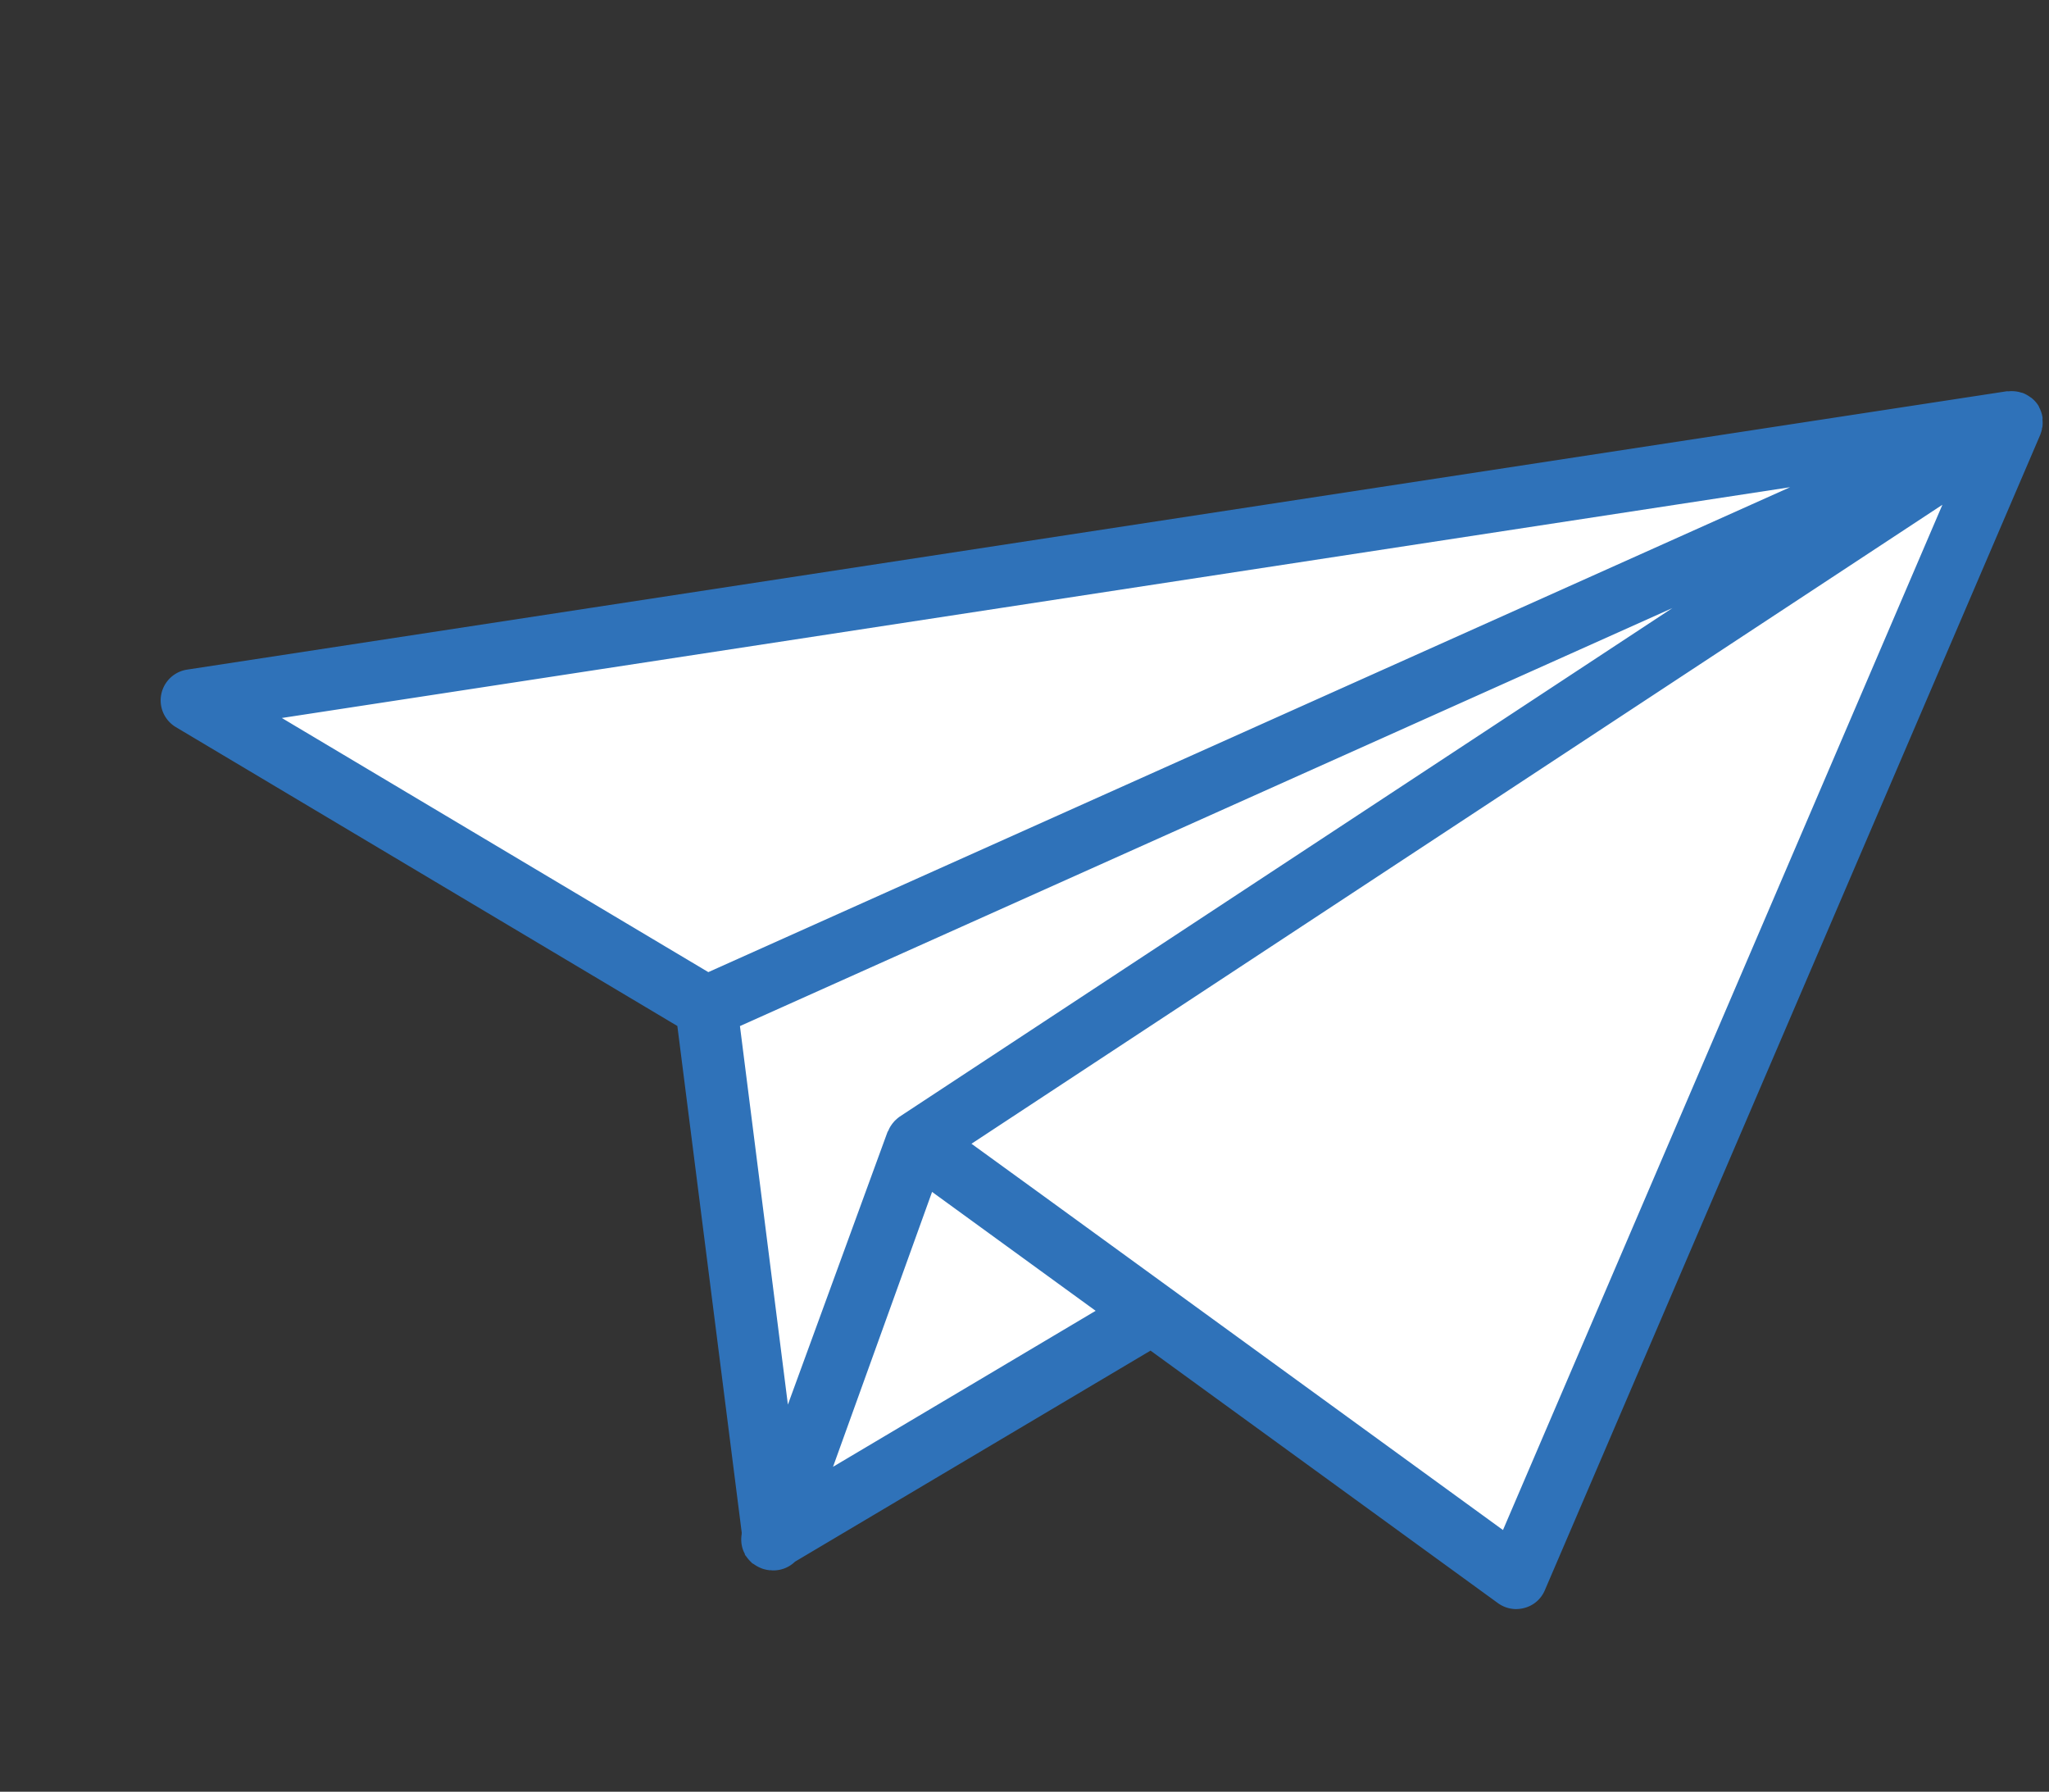
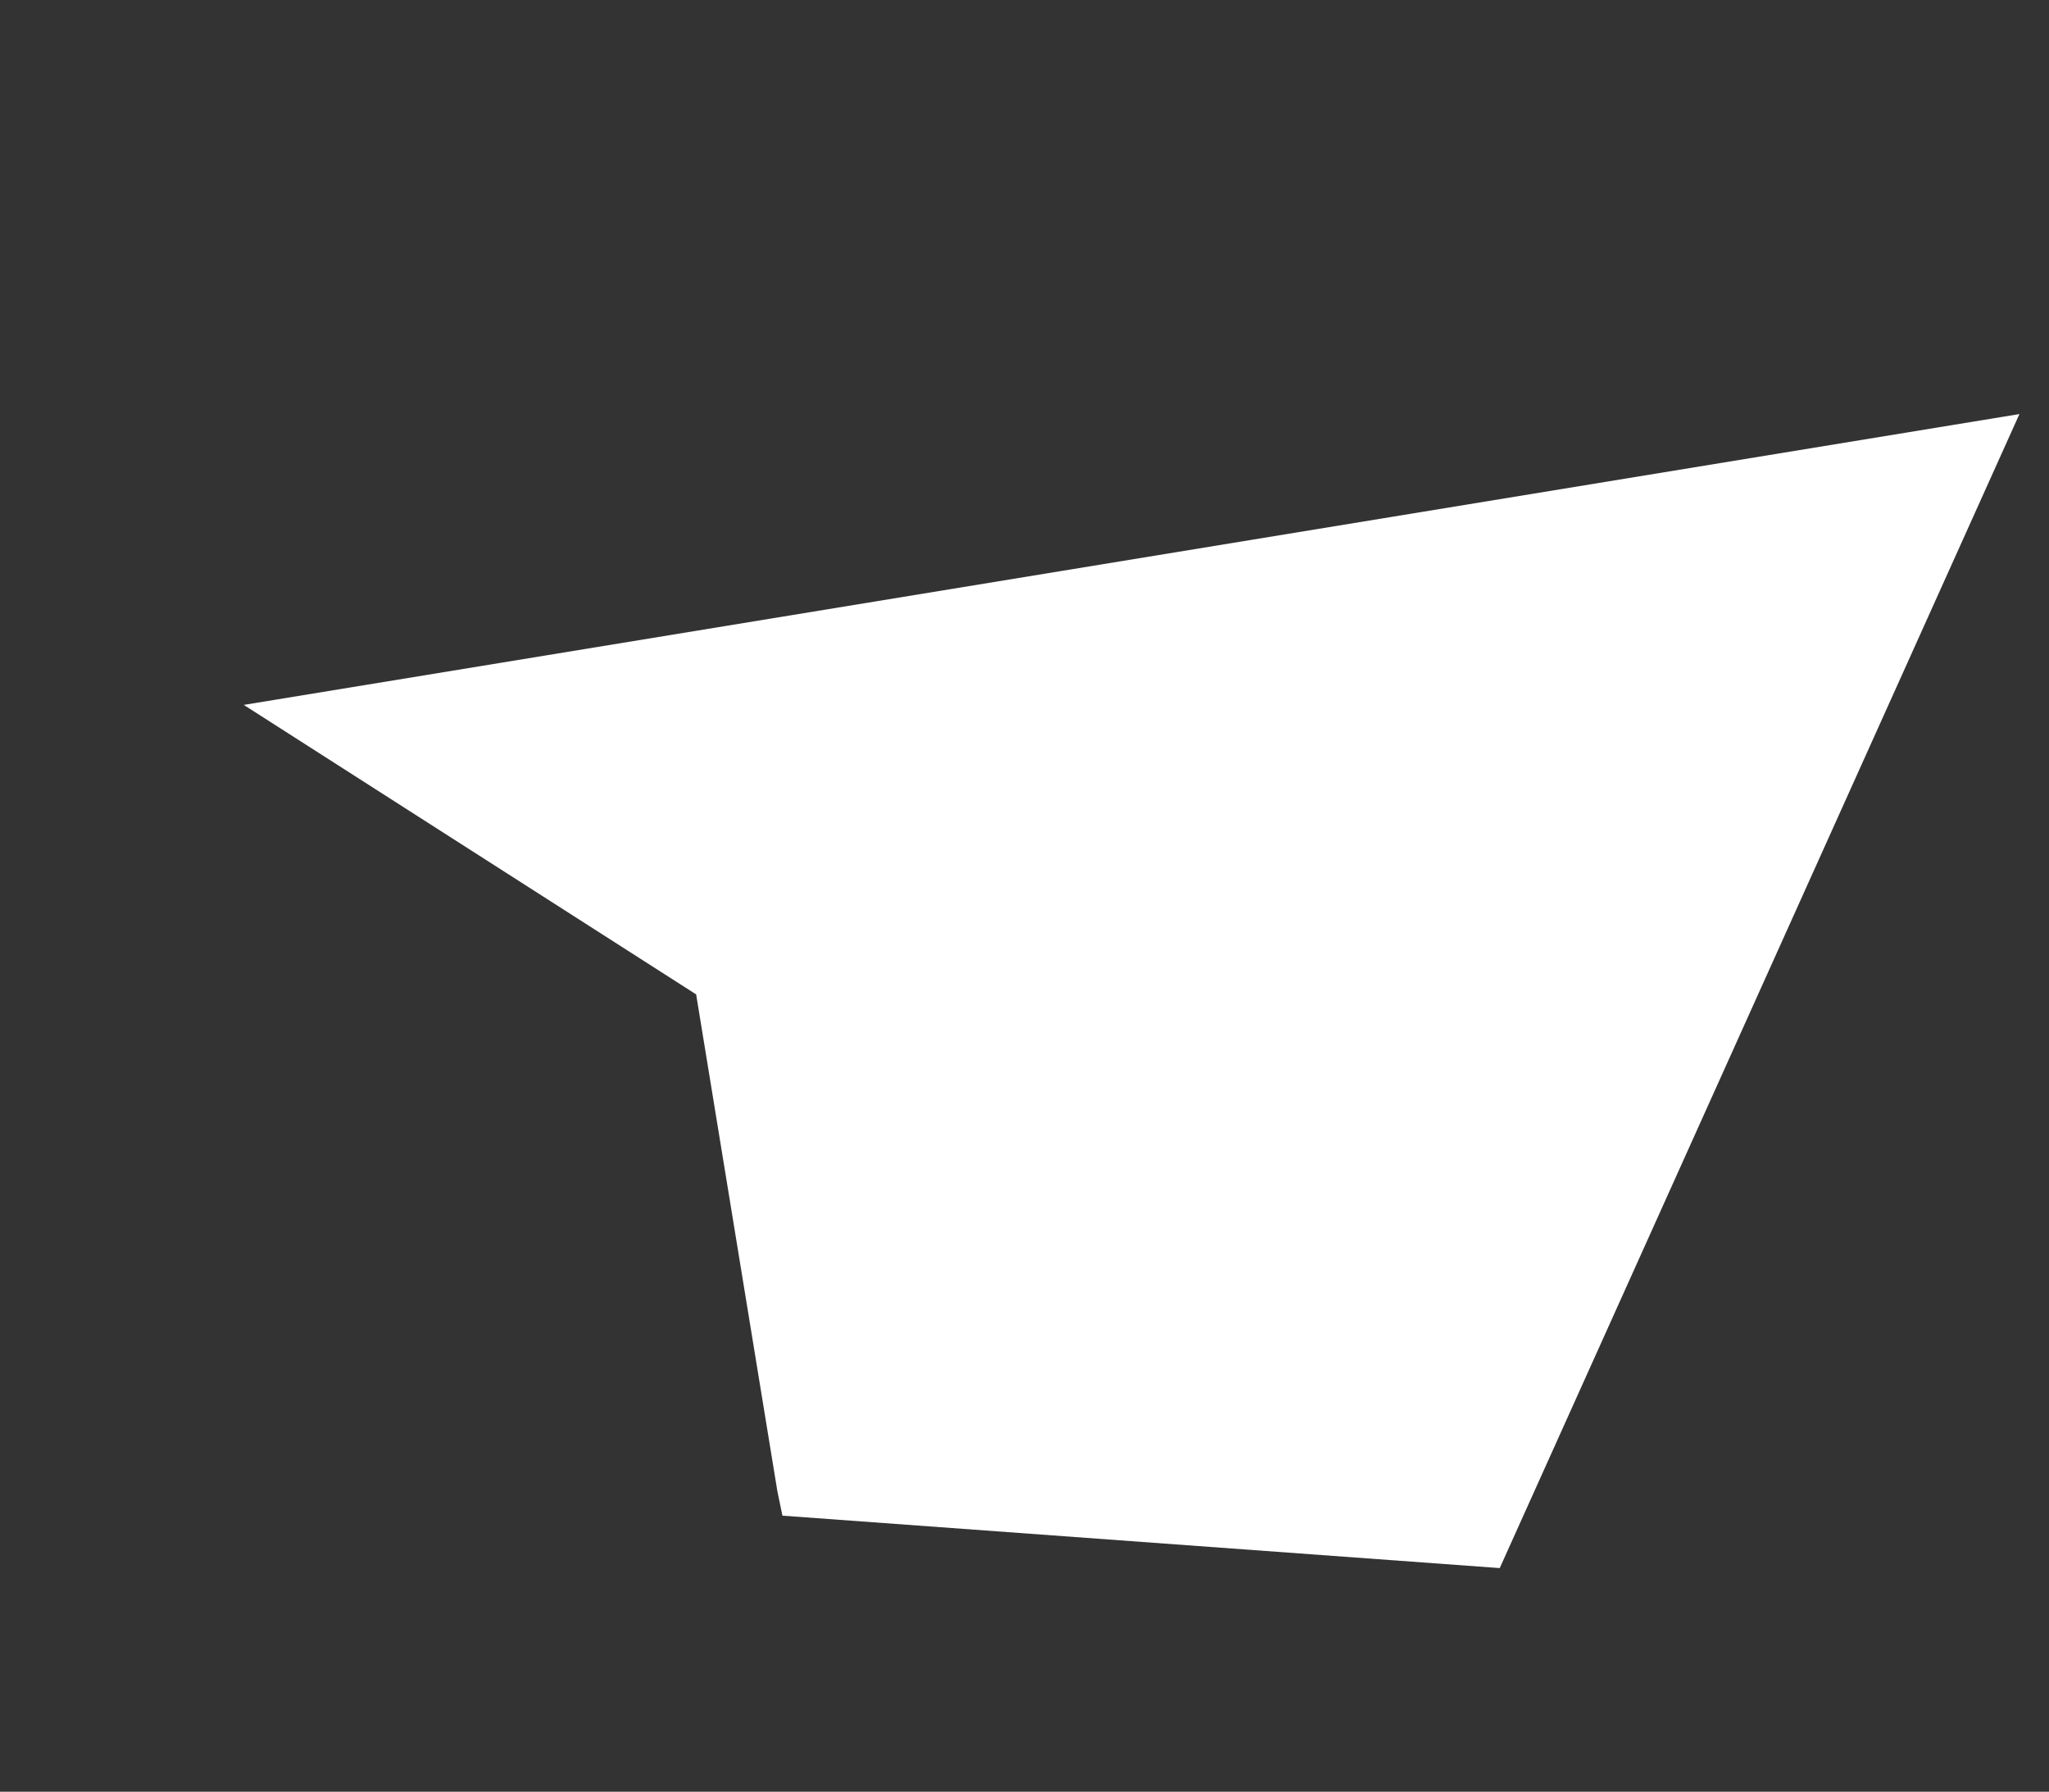
<svg xmlns="http://www.w3.org/2000/svg" width="146.478" height="128.061" viewBox="0 0 146.478 128.061">
  <rect x="0" y="0" width="146.478" height="128.061" fill="#333333" stroke="none" />
  <g transform="translate(123.496 128.061) rotate(-167)">
-     <path d="M0,96.609,119.009,47.8,82.843,34.914,69.2,1.627,68.452,0l-21.9,19.4L17.645,7.884Z" transform="translate(1.817 4.028)" fill="#fff" />
+     <path d="M0,96.609,119.009,47.8,82.843,34.914,69.2,1.627,68.452,0L17.645,7.884Z" transform="translate(1.817 4.028)" fill="#fff" />
    <g transform="translate(0 0)">
-       <path d="M.019,99.971a.814.814,0,0,0-.007.165,2.44,2.44,0,0,0,.11.486l.021.119a2.22,2.22,0,0,0,.33.589c.029.04.058.068.083.1l0,.018a.012.012,0,0,1,.013.009h0a.47.47,0,0,1,.057.068,2.183,2.183,0,0,0,.58.414c.036.029.091.029.138.056a2.51,2.51,0,0,0,.559.162c.089.008.176,0,.257.011a2.34,2.34,0,0,0,.5-.046,1.6,1.6,0,0,0,.249-.066c.052-.02.109-.019.17-.041L125.349,53.37a2.224,2.224,0,0,0-.144-4.179L85.461,36.439,72.827,2.181a.22.22,0,0,0-.016-.085,2.4,2.4,0,0,0-.092-.525,1.743,1.743,0,0,0-.089-.245,1.928,1.928,0,0,0-.335-.537c-.029-.038-.037-.083-.066-.109L72.193.652a1.021,1.021,0,0,1-.114-.094,2.677,2.677,0,0,0-.4-.283.216.216,0,0,0-.071-.044A.41.41,0,0,0,71.505.2a2.7,2.7,0,0,0-.454-.146c-.07-.012-.124-.023-.193-.035a2.325,2.325,0,0,0-.616.009h-.011c-.009,0-.017.017-.03.019a.309.309,0,0,0-.111.007,2.22,2.22,0,0,0-1.437.972L47.283,21.441l-28.263-12A2.234,2.234,0,0,0,17.758,9.3a2.273,2.273,0,0,0-.672.242,2.179,2.179,0,0,0-1.122,1.555L.029,99.549c-.007.079-.016.168-.022.246,0,.036,0,.067,0,.1a.178.178,0,0,0,0,.077ZM22.87,81.545,68.508,33.713a2.567,2.567,0,0,0,.2-.254.351.351,0,0,1,.06-.086c.037-.06.069-.122.1-.185a1.207,1.207,0,0,0,.082-.18,1.8,1.8,0,0,0,.129-.451c.007-.026.026-.05.021-.08.009-.012.019-.015.017-.027l2.557-20.6L81.1,37.44Zm44.66-73.3L65.051,28.981,54.71,24.589l-2.964-1.258L59.7,15.725ZM16.615,91.855,84.17,40.689l33.793,10.84Zm3.233-77.241L57.393,30.56l5.688,2.408L5.724,93.082Z" transform="translate(0 0)" fill="#2f72b9" />
-     </g>
+       </g>
  </g>
</svg>